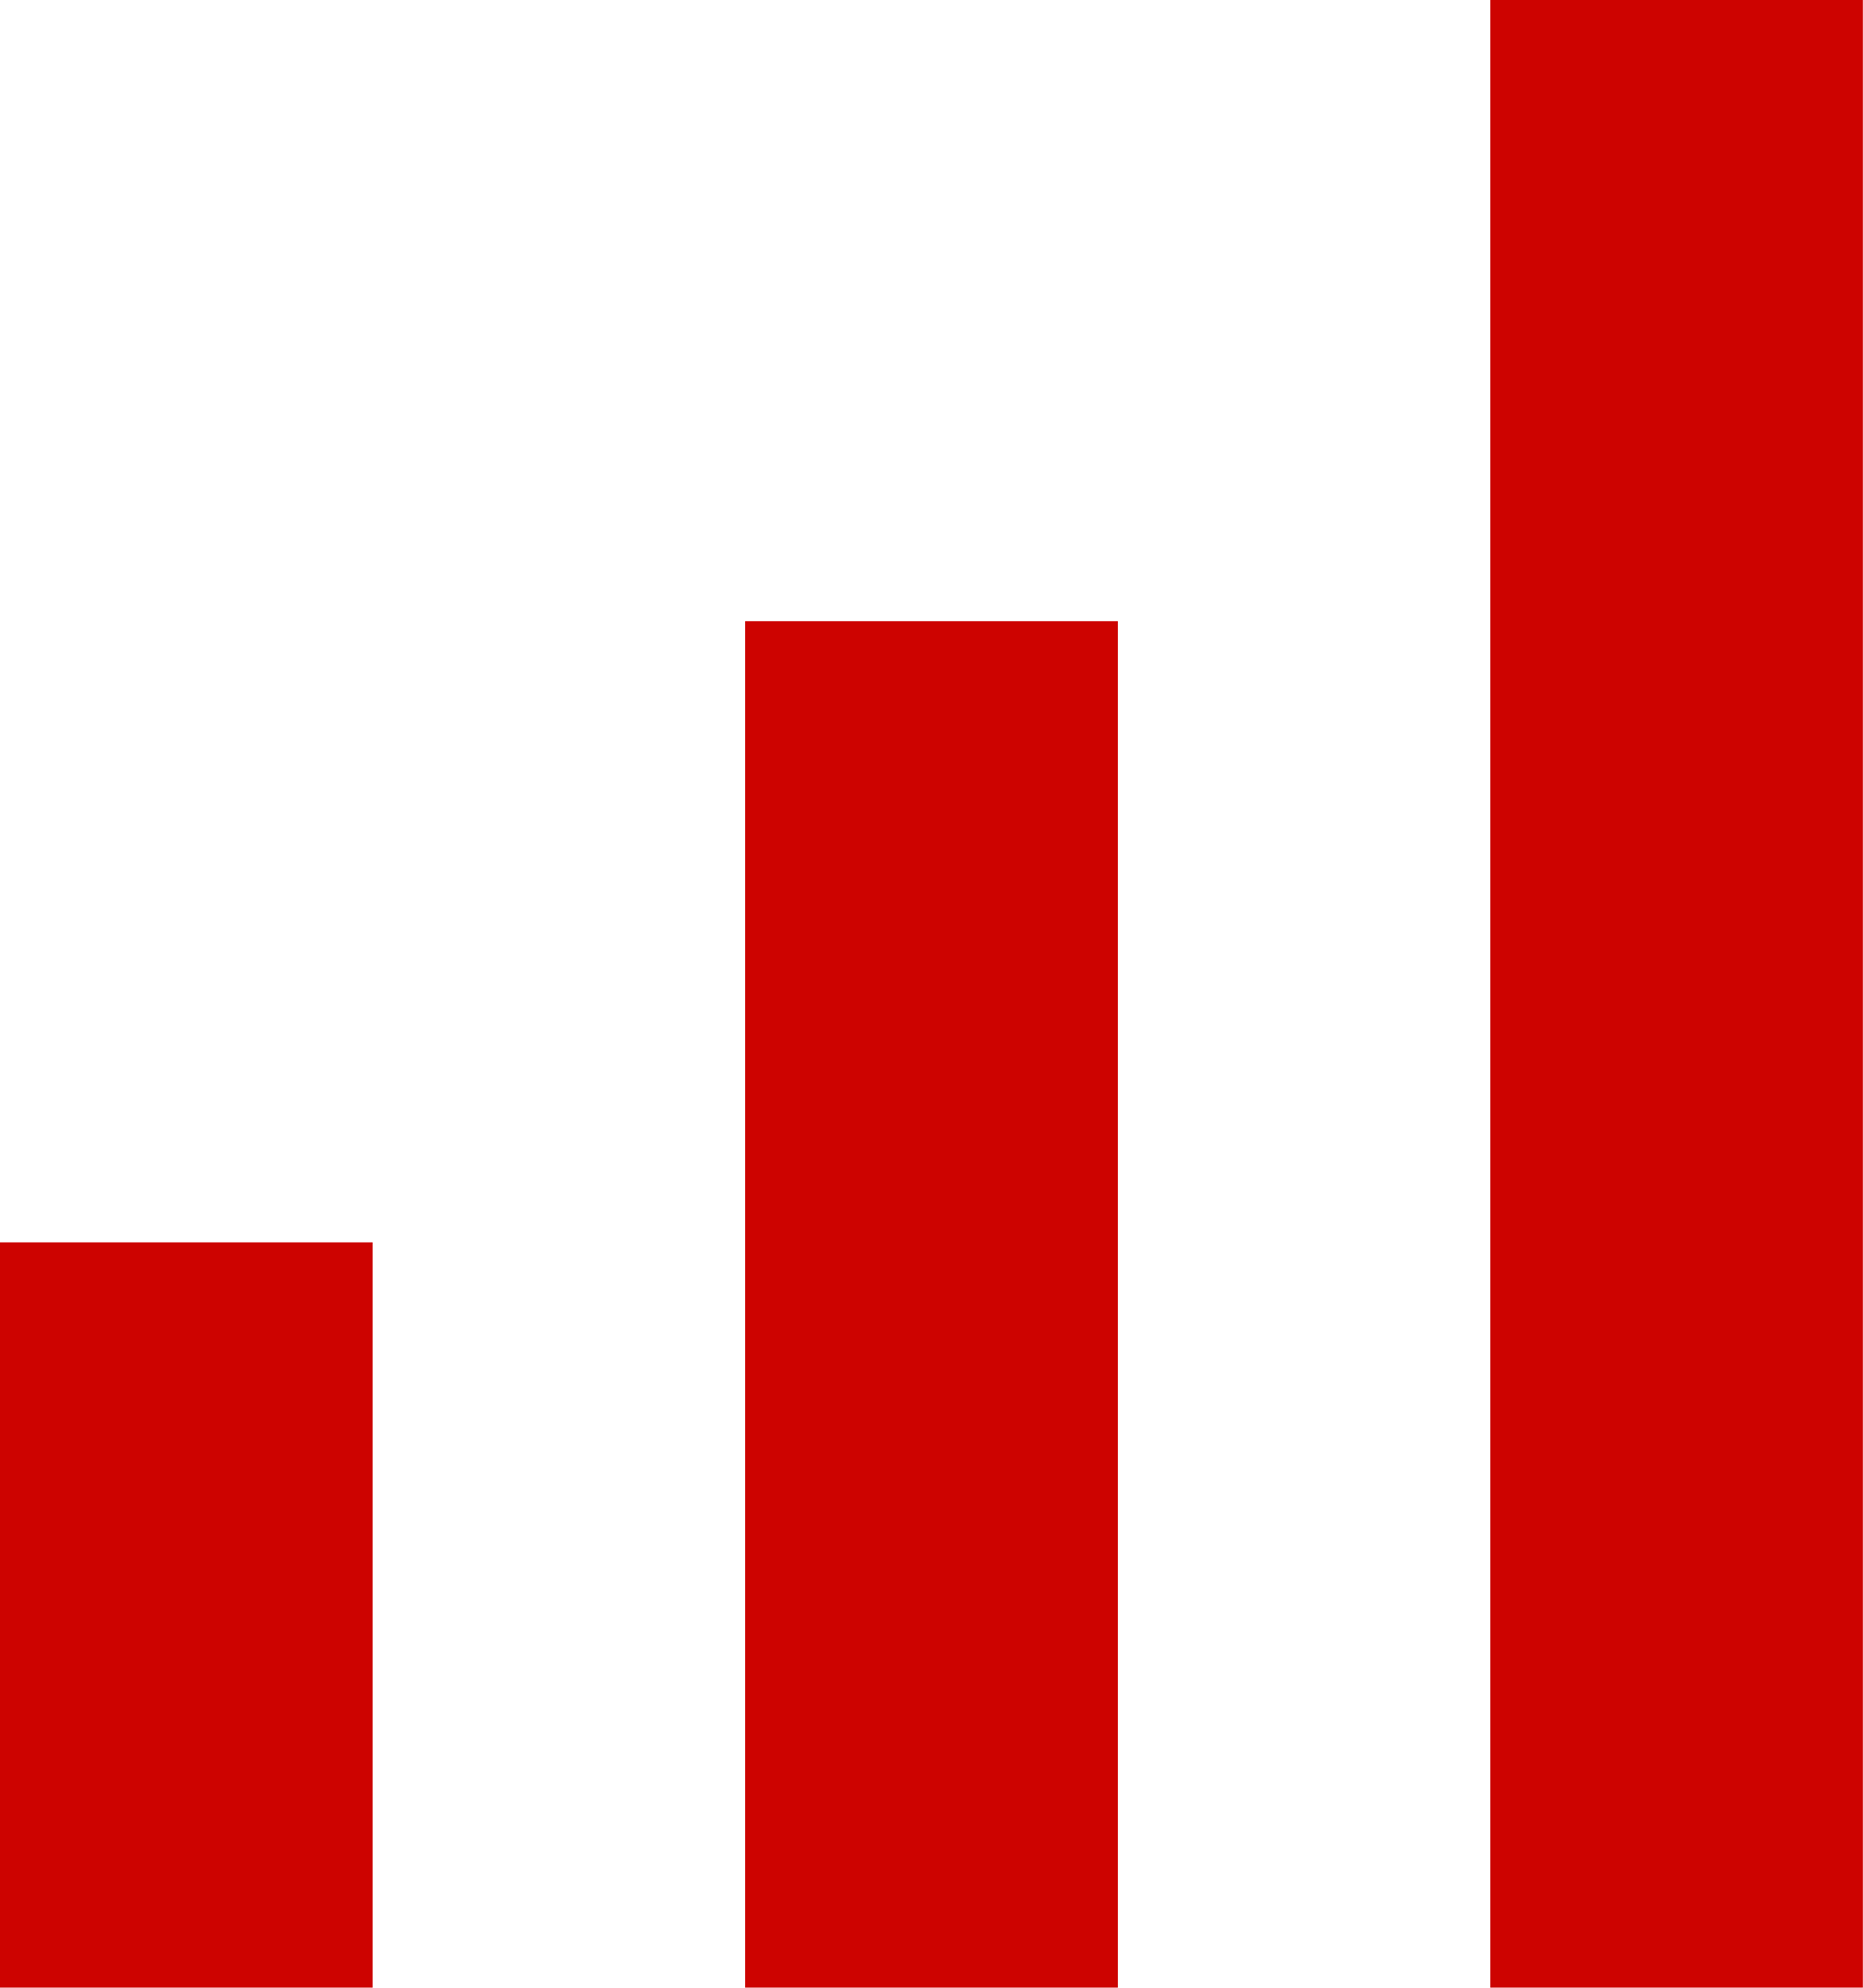
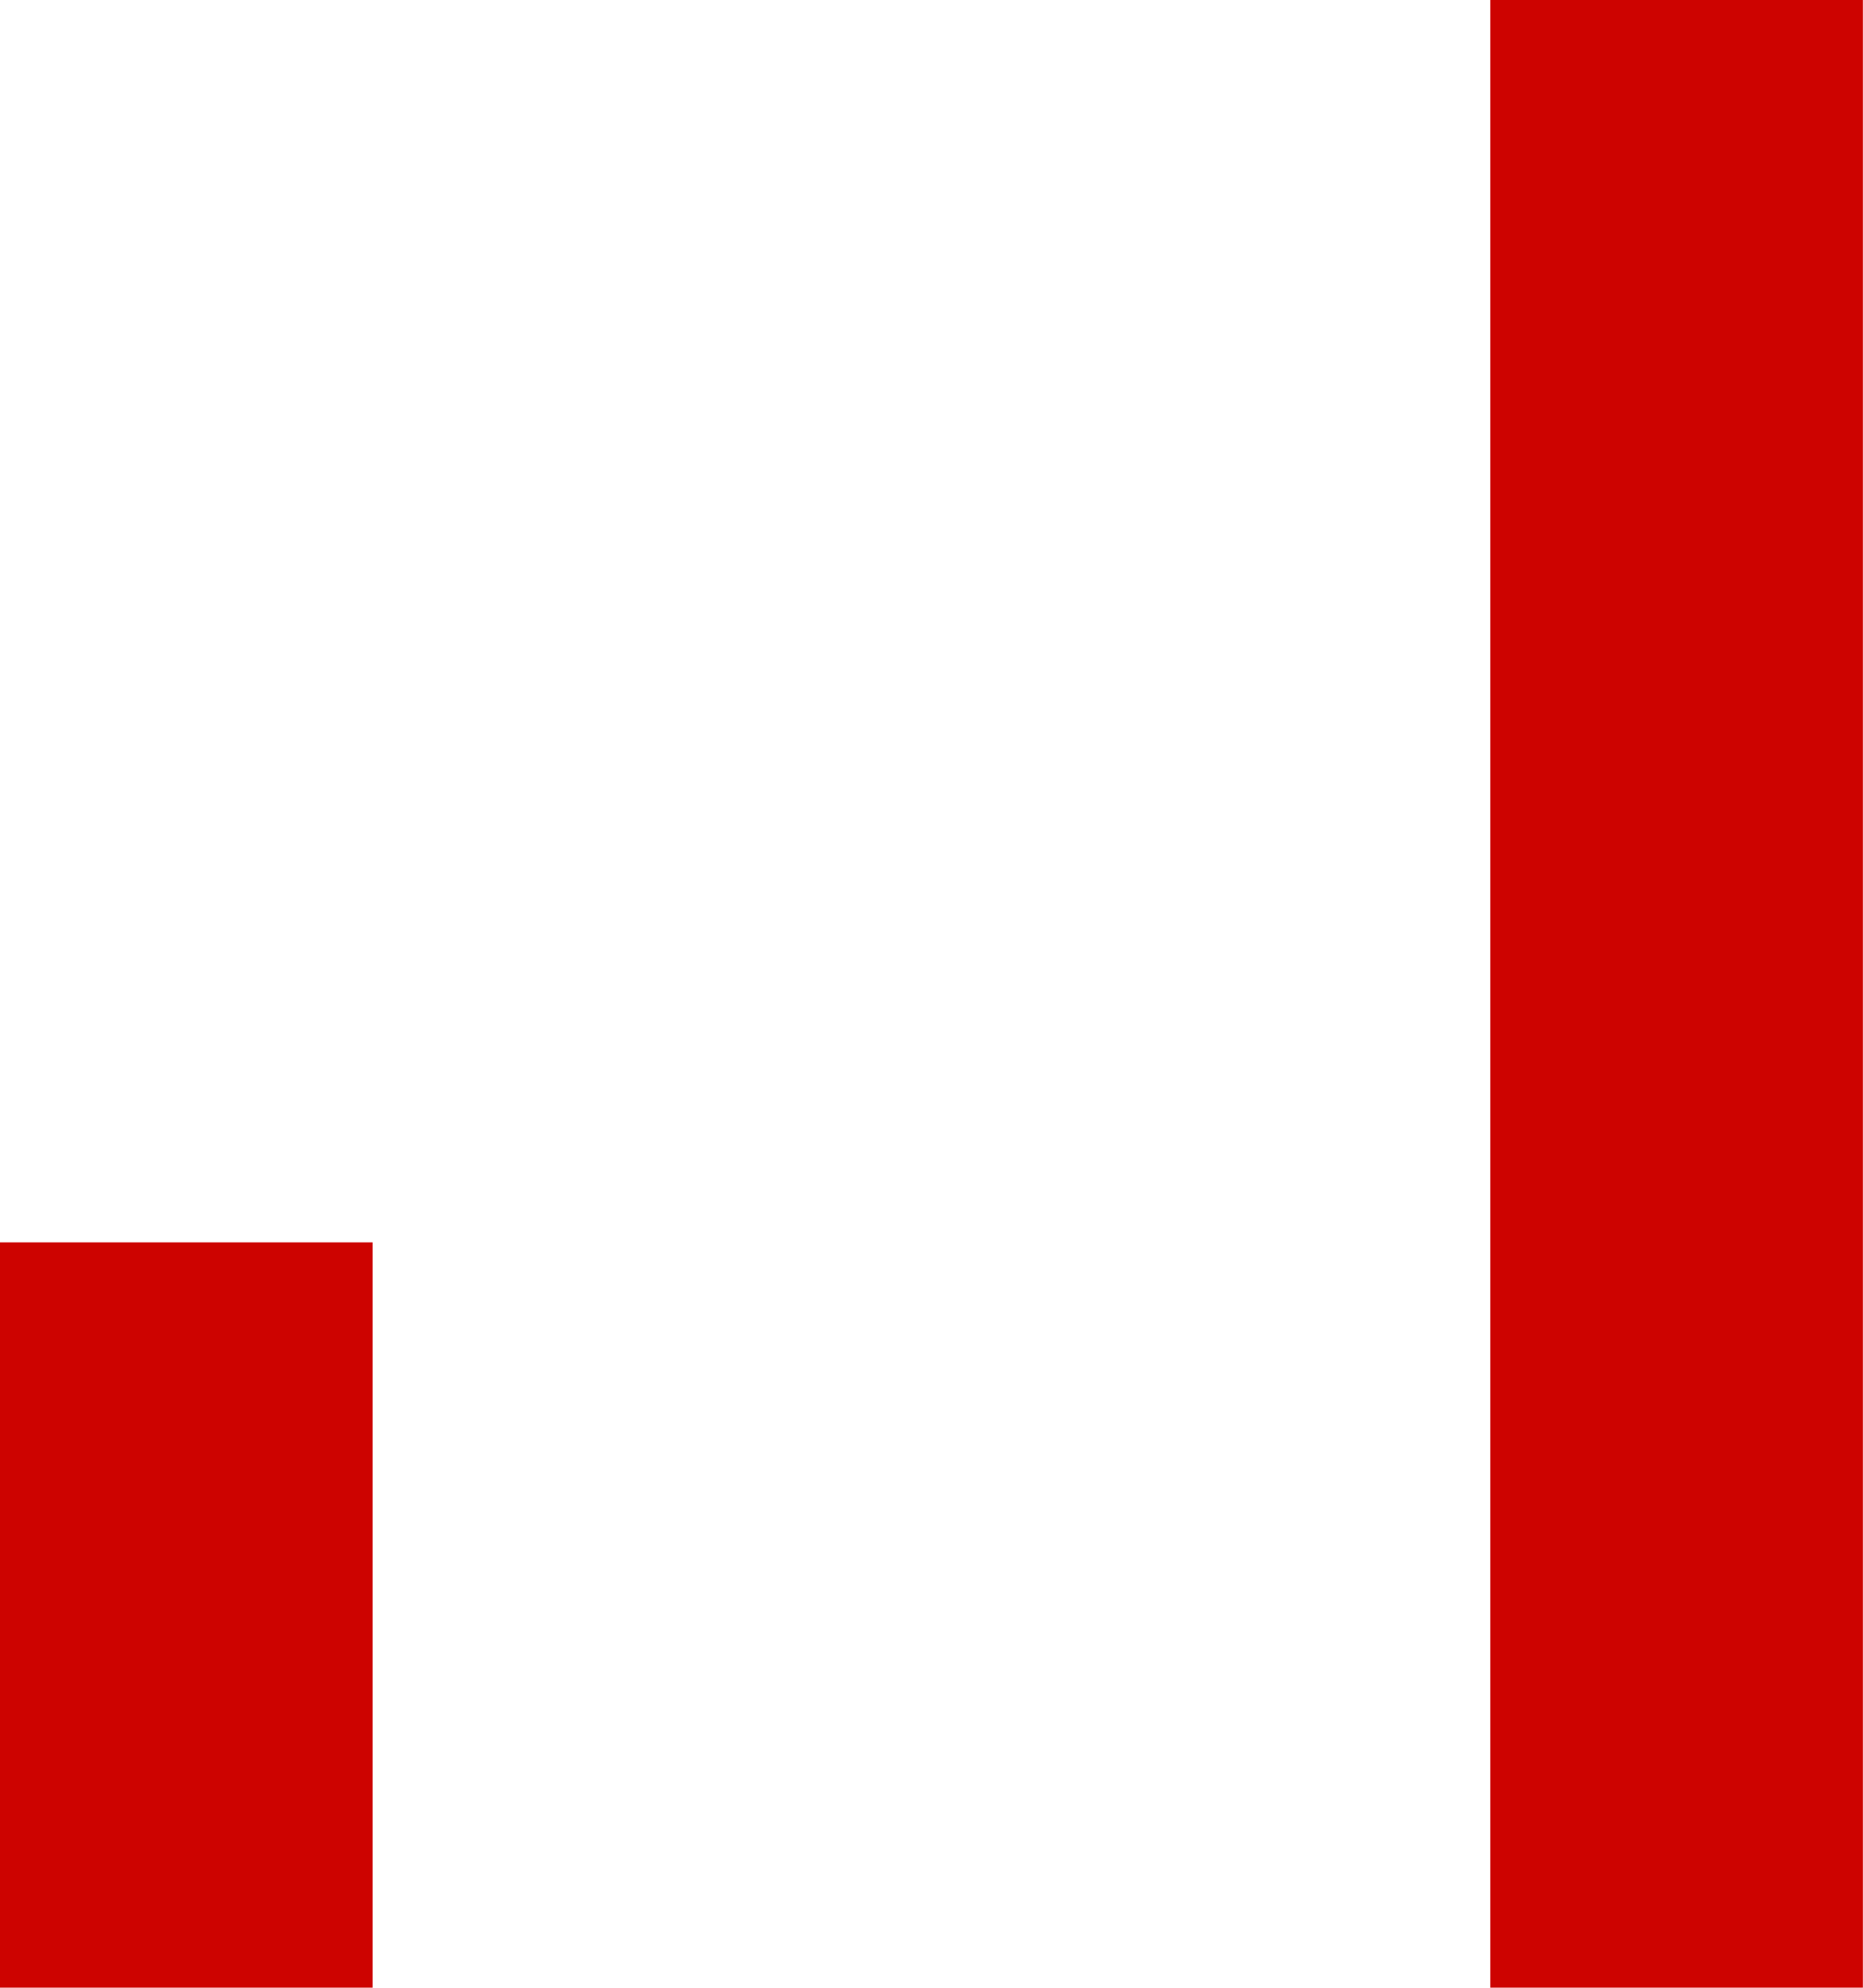
<svg xmlns="http://www.w3.org/2000/svg" width="15" height="16" viewBox="0 0 15 16" fill="none">
-   <path d="M-0 15.999V10H3V15.999H-0ZM6 15.999V5H9V15.999H6ZM11.999 15.999V-0H14.999V15.999H11.999Z" fill="#CD0300" />
+   <path d="M-0 15.999V10H3V15.999H-0ZM6 15.999H9V15.999H6ZM11.999 15.999V-0H14.999V15.999H11.999Z" fill="#CD0300" />
</svg>